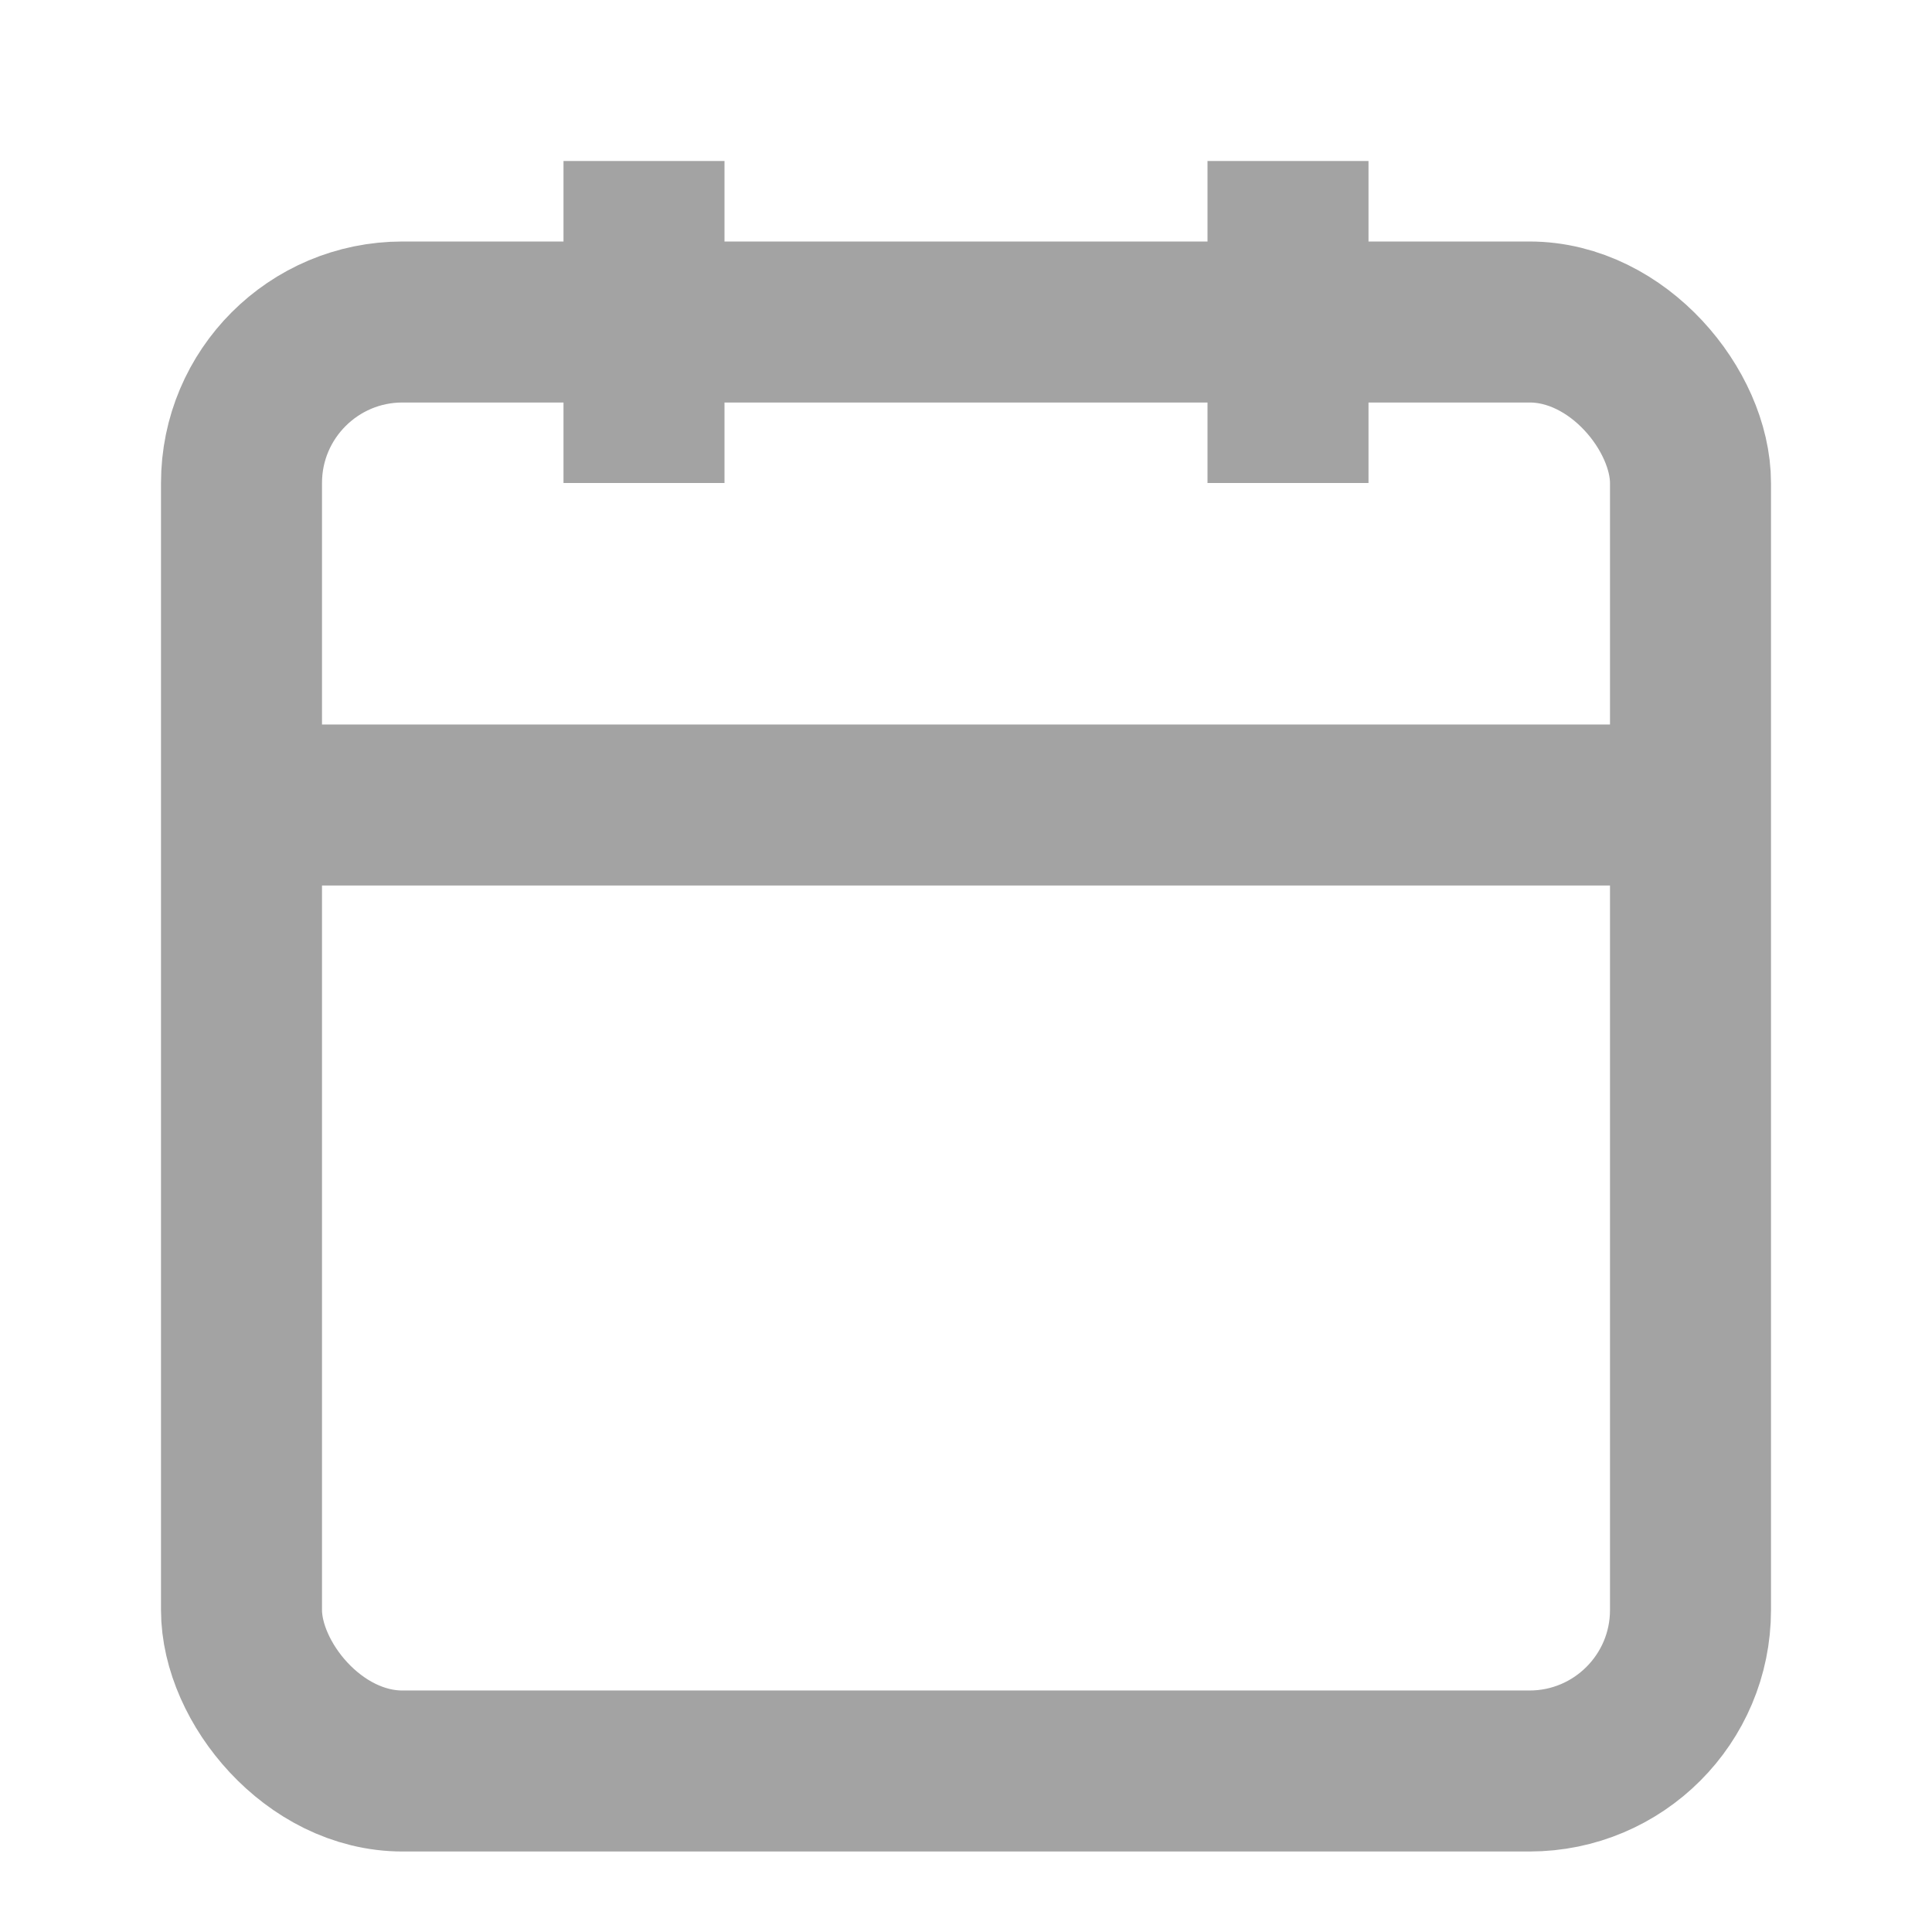
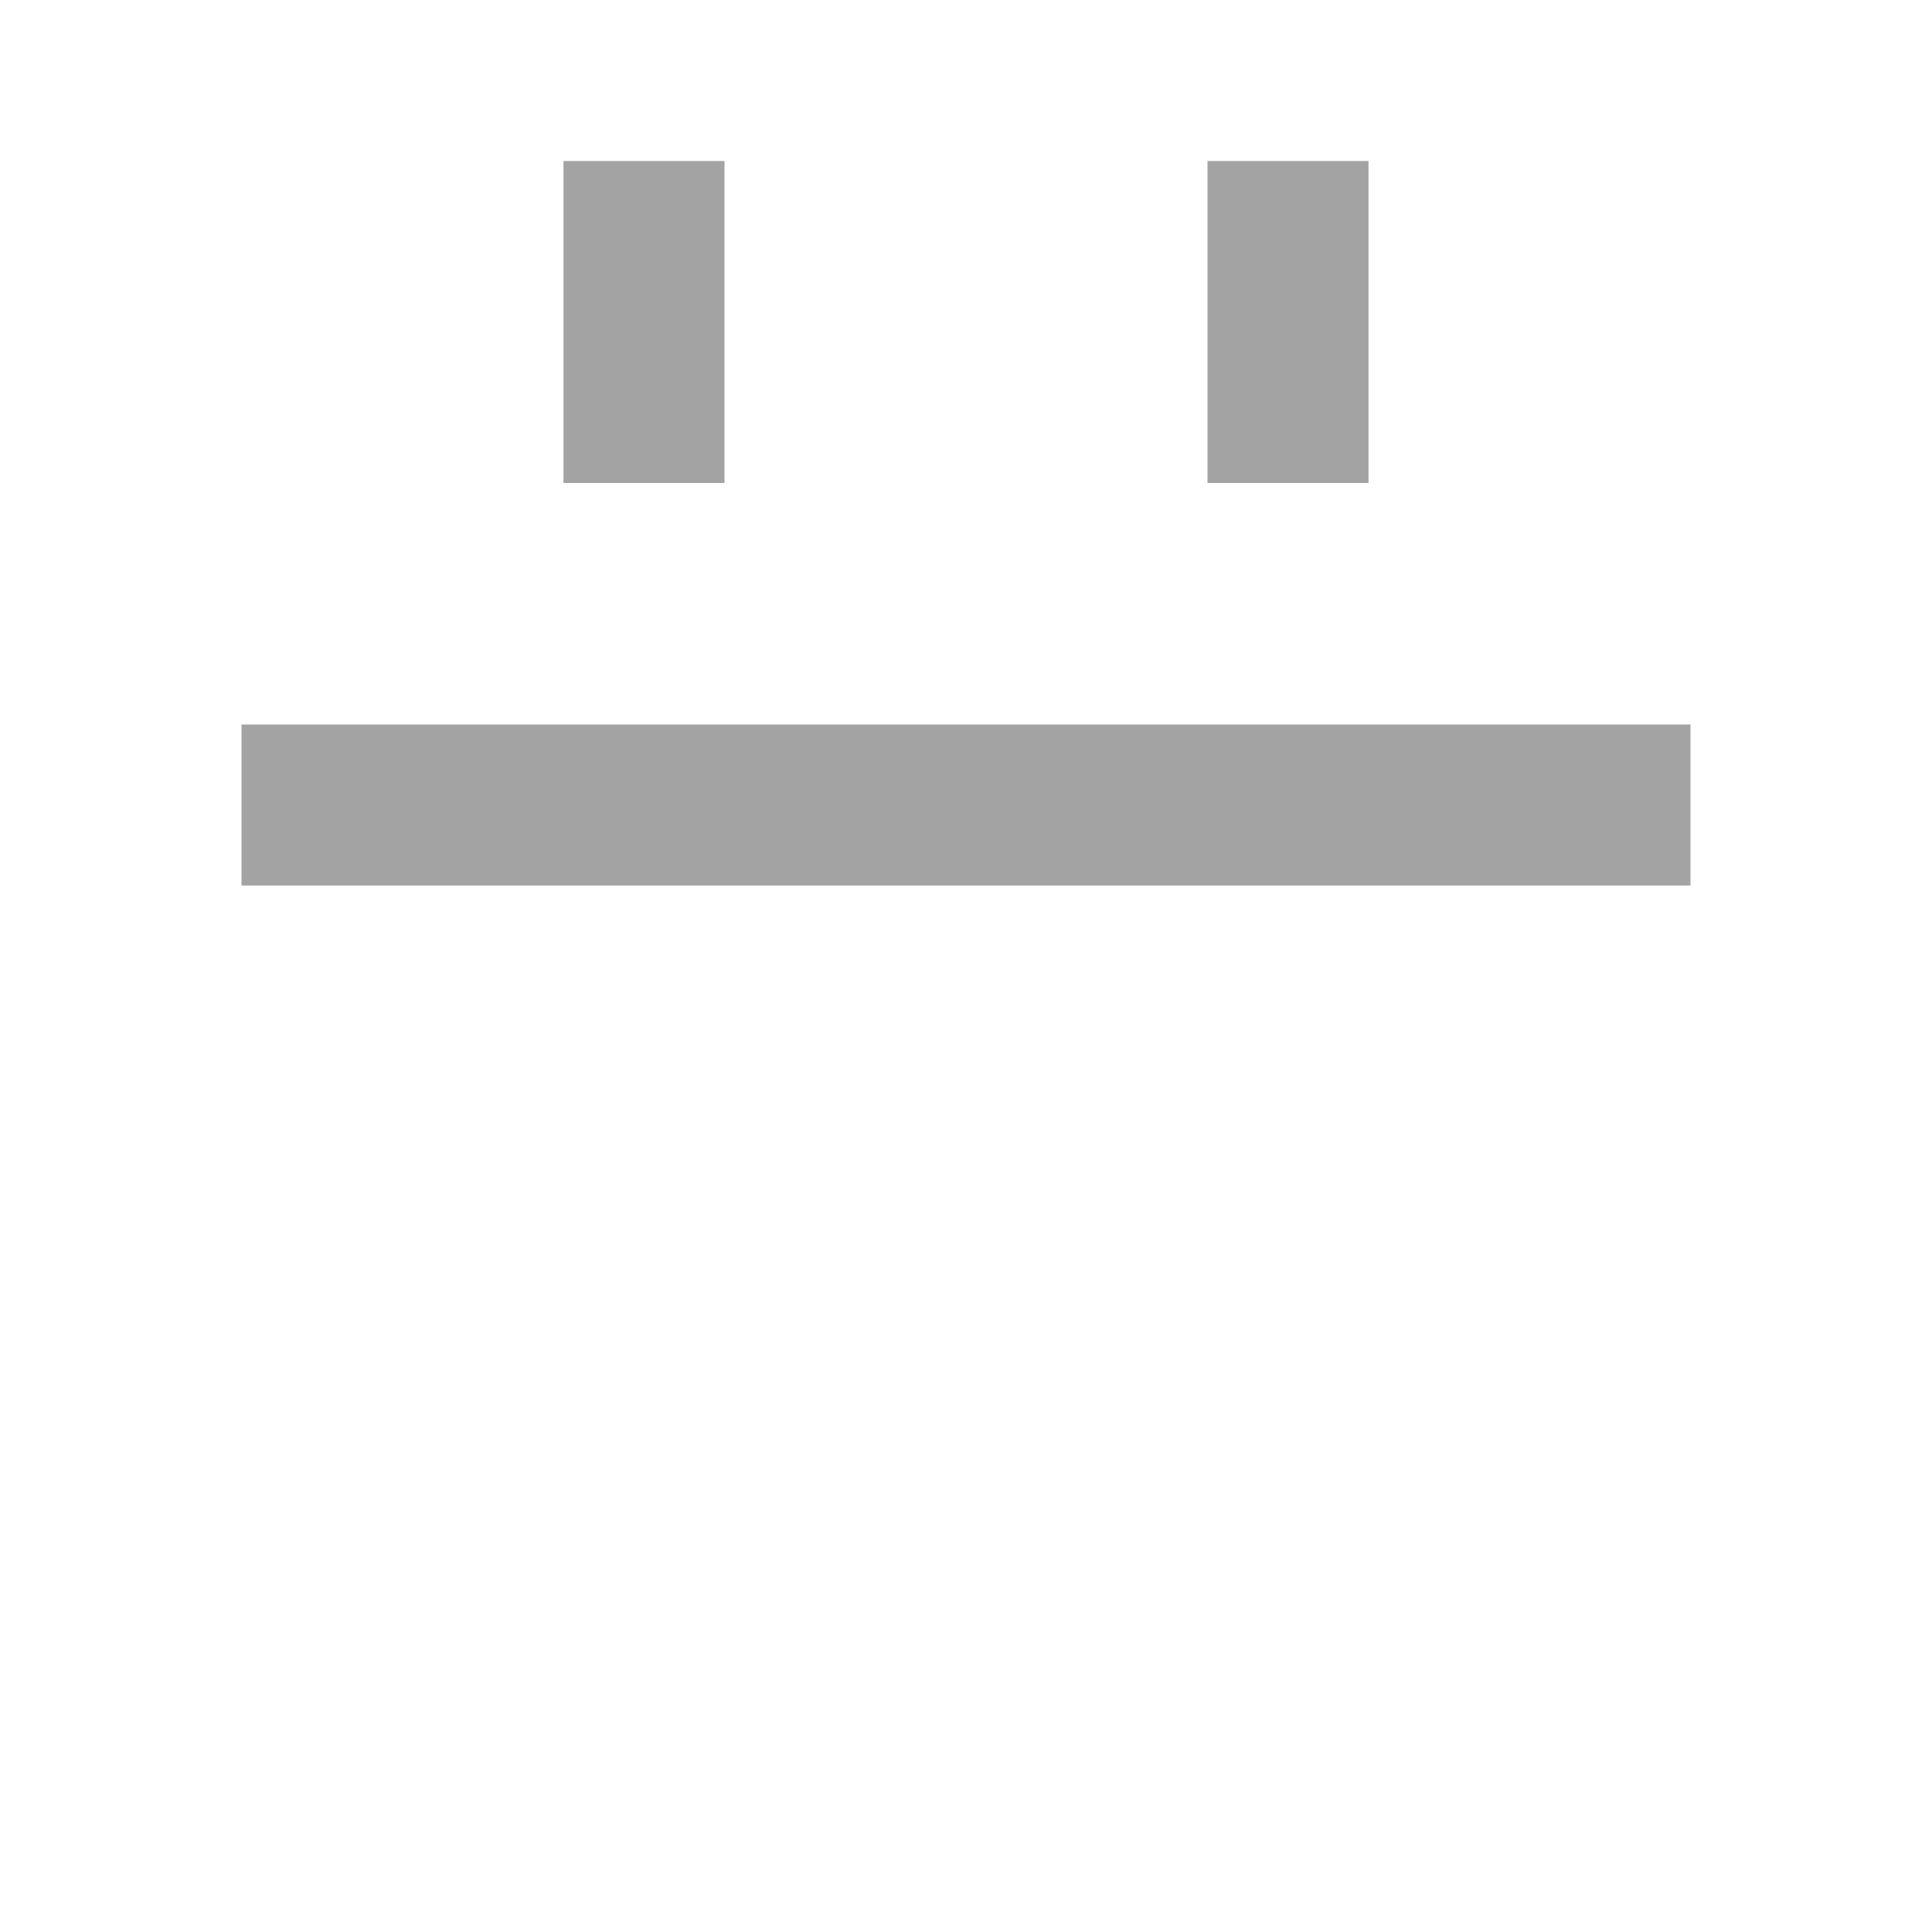
<svg xmlns="http://www.w3.org/2000/svg" width="24" height="24" viewBox="0 0 24 24" fill="none">
-   <rect x="3" y="4" width="18" height="18" rx="2" ry="2" stroke="#a3a3a3" stroke-width="2" fill="none" />
  <line x1="16" y1="2" x2="16" y2="6" stroke="#a3a3a3" stroke-width="2" />
  <line x1="8" y1="2" x2="8" y2="6" stroke="#a3a3a3" stroke-width="2" />
  <line x1="3" y1="10" x2="21" y2="10" stroke="#a3a3a3" stroke-width="2" />
</svg>